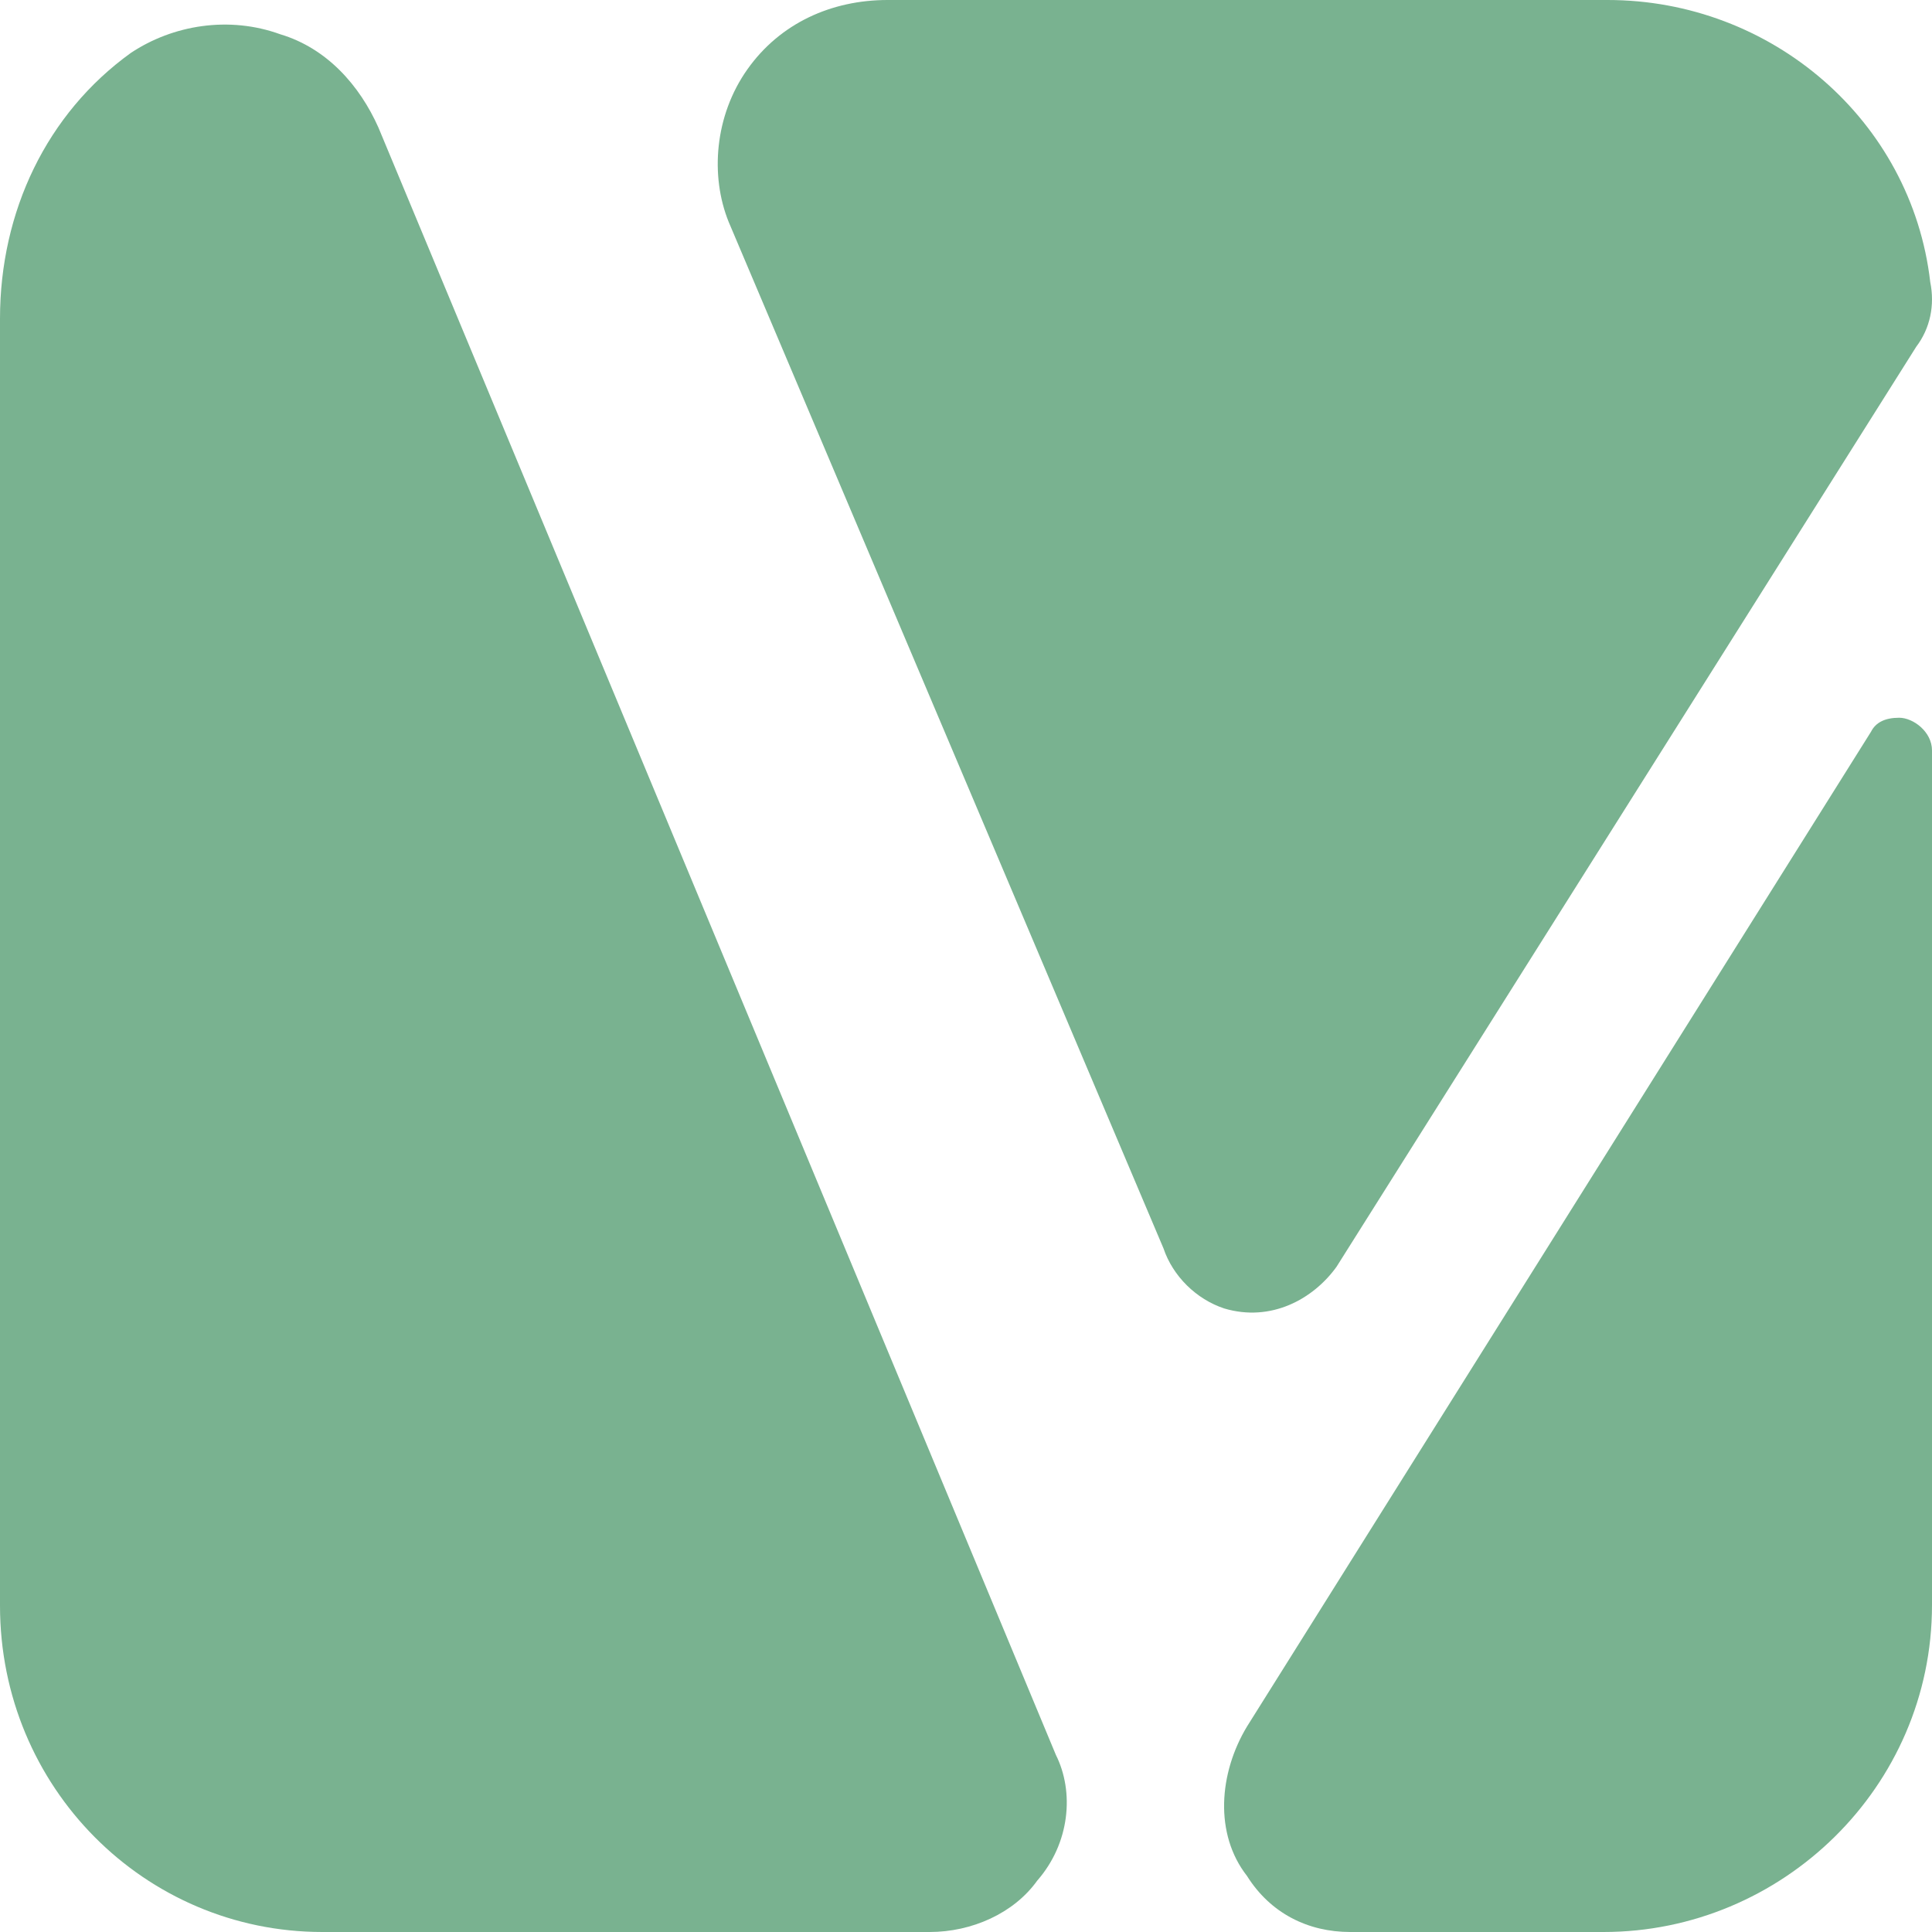
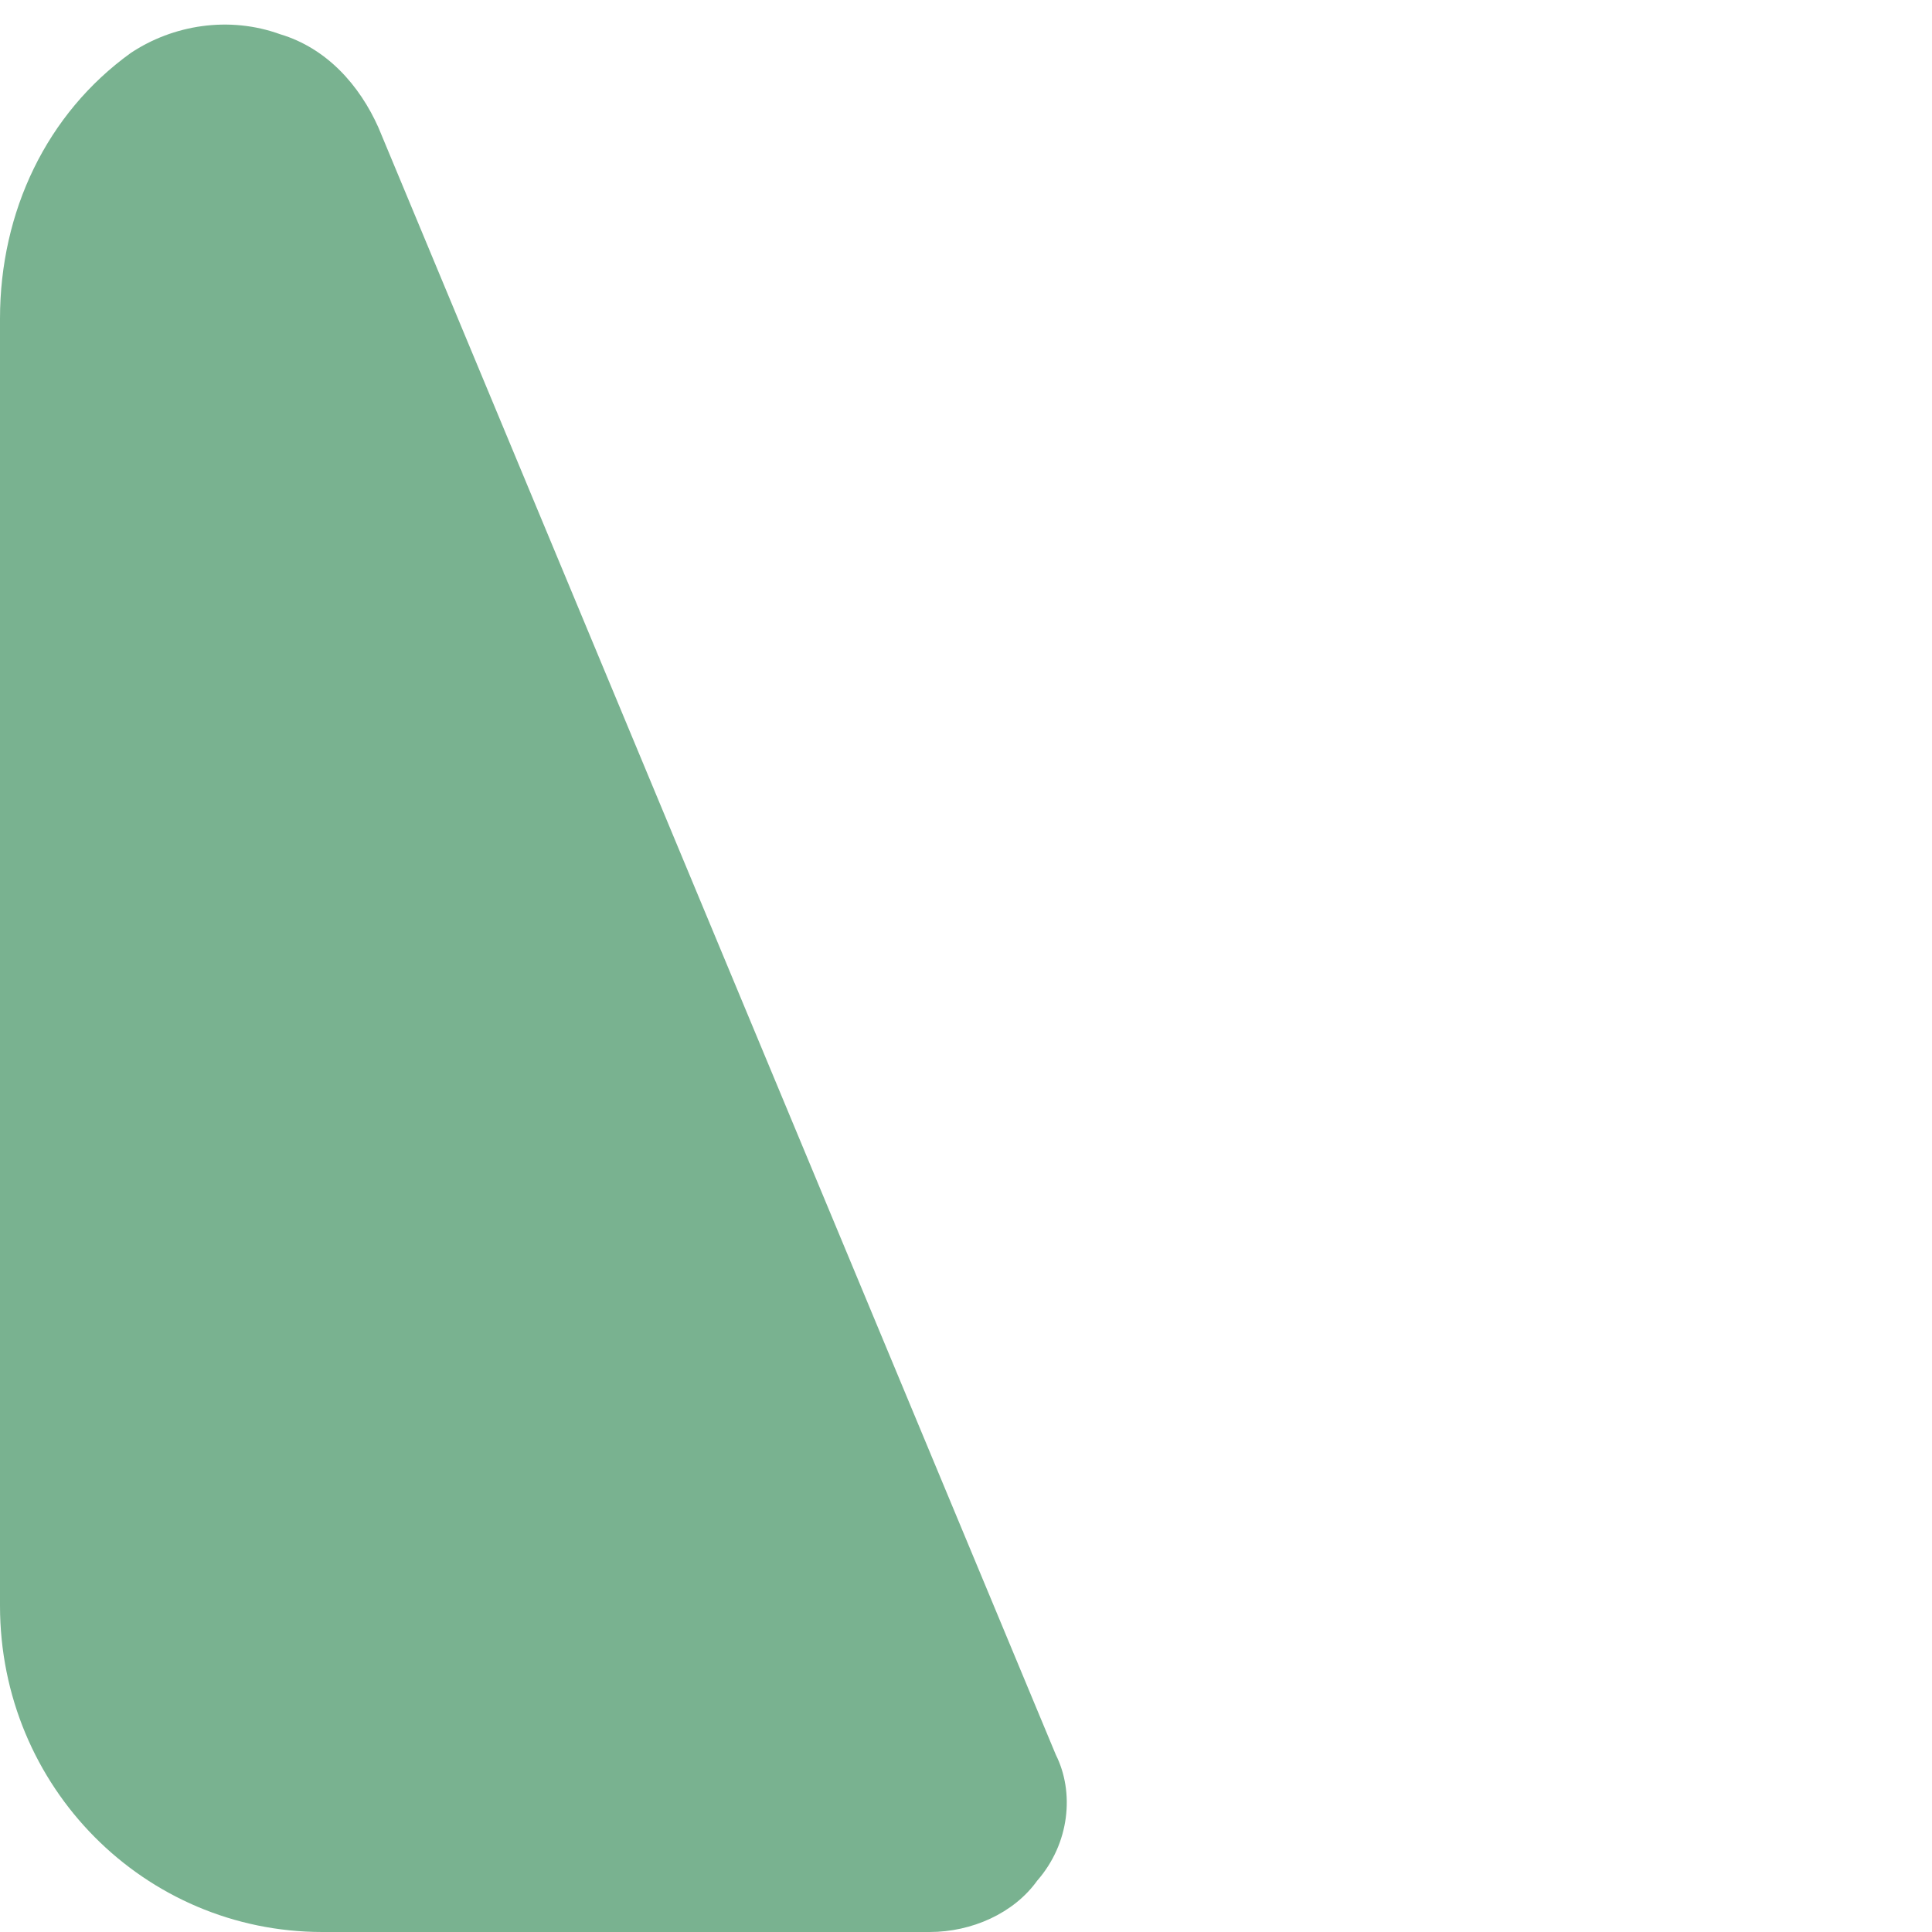
<svg xmlns="http://www.w3.org/2000/svg" width="393" height="393" viewBox="0 0 393 393" fill="none">
-   <path d="M249.036 266.165C258.546 268.986 267.106 264.283 271.861 257.7L389.79 70.538C392.643 66.776 393.594 62.074 392.643 57.371C388.839 24.453 360.308 0 327.021 0H180.56C169.148 0 158.686 4.703 152.029 14.108C145.372 23.513 144.421 35.739 148.225 45.144L236.672 253.938C238.574 259.581 243.329 264.284 249.036 266.165Z" fill="#569E74" fill-opacity="0.79" />
  <path d="M76.978 25.943C73.176 17.407 66.524 9.819 57.02 6.974C46.567 3.18 35.163 5.077 26.61 10.768C9.503 23.098 0 43.016 0 64.831V326.607C0 363.598 29.46 393 65.573 393H189.117C197.67 393 206.224 389.206 210.975 382.567C217.628 374.979 218.578 364.546 214.777 356.958L76.978 25.943Z" fill="#569E74" fill-opacity="0.79" />
-   <path d="M386.319 146C383.456 146 381.547 146.95 380.593 148.85L253.66 351.2C247.933 360.7 246.979 373.05 253.66 381.6C258.431 389.2 266.067 393 274.656 393H326.193C362.46 393 393 363.55 393 326.5V152.65C393 148.85 389.182 146 386.319 146Z" fill="#569E74" fill-opacity="0.79" />
</svg>